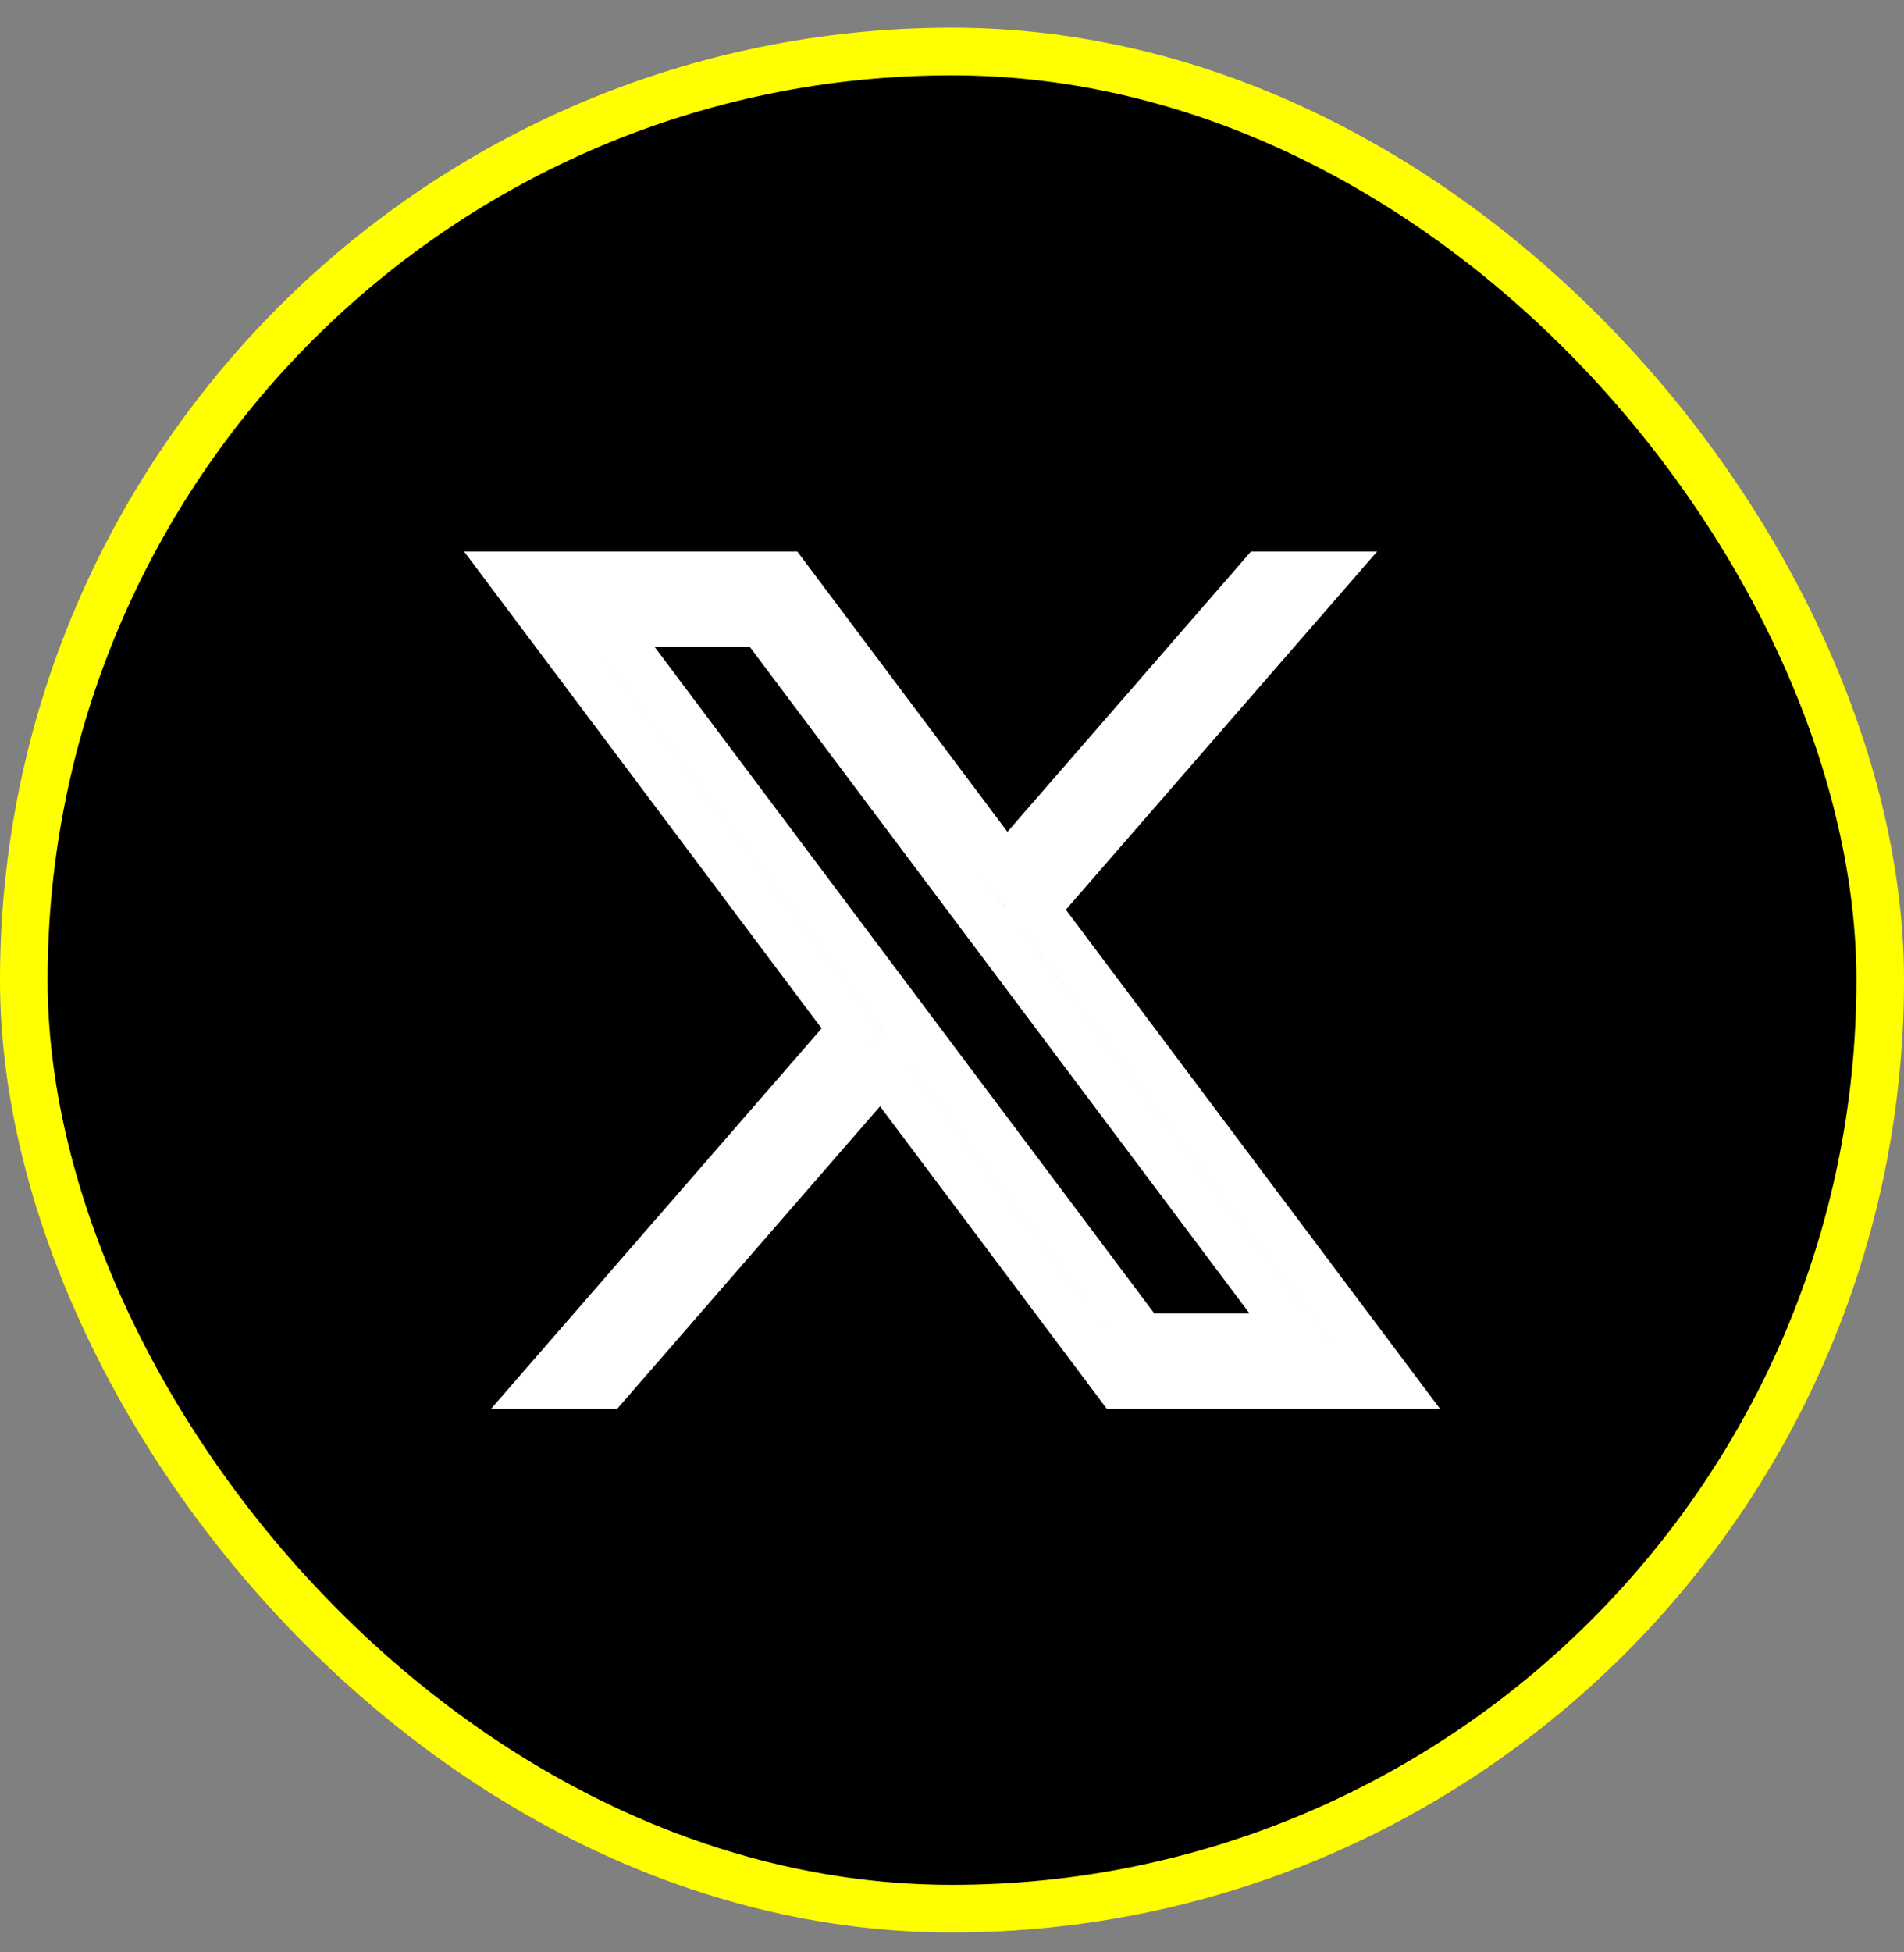
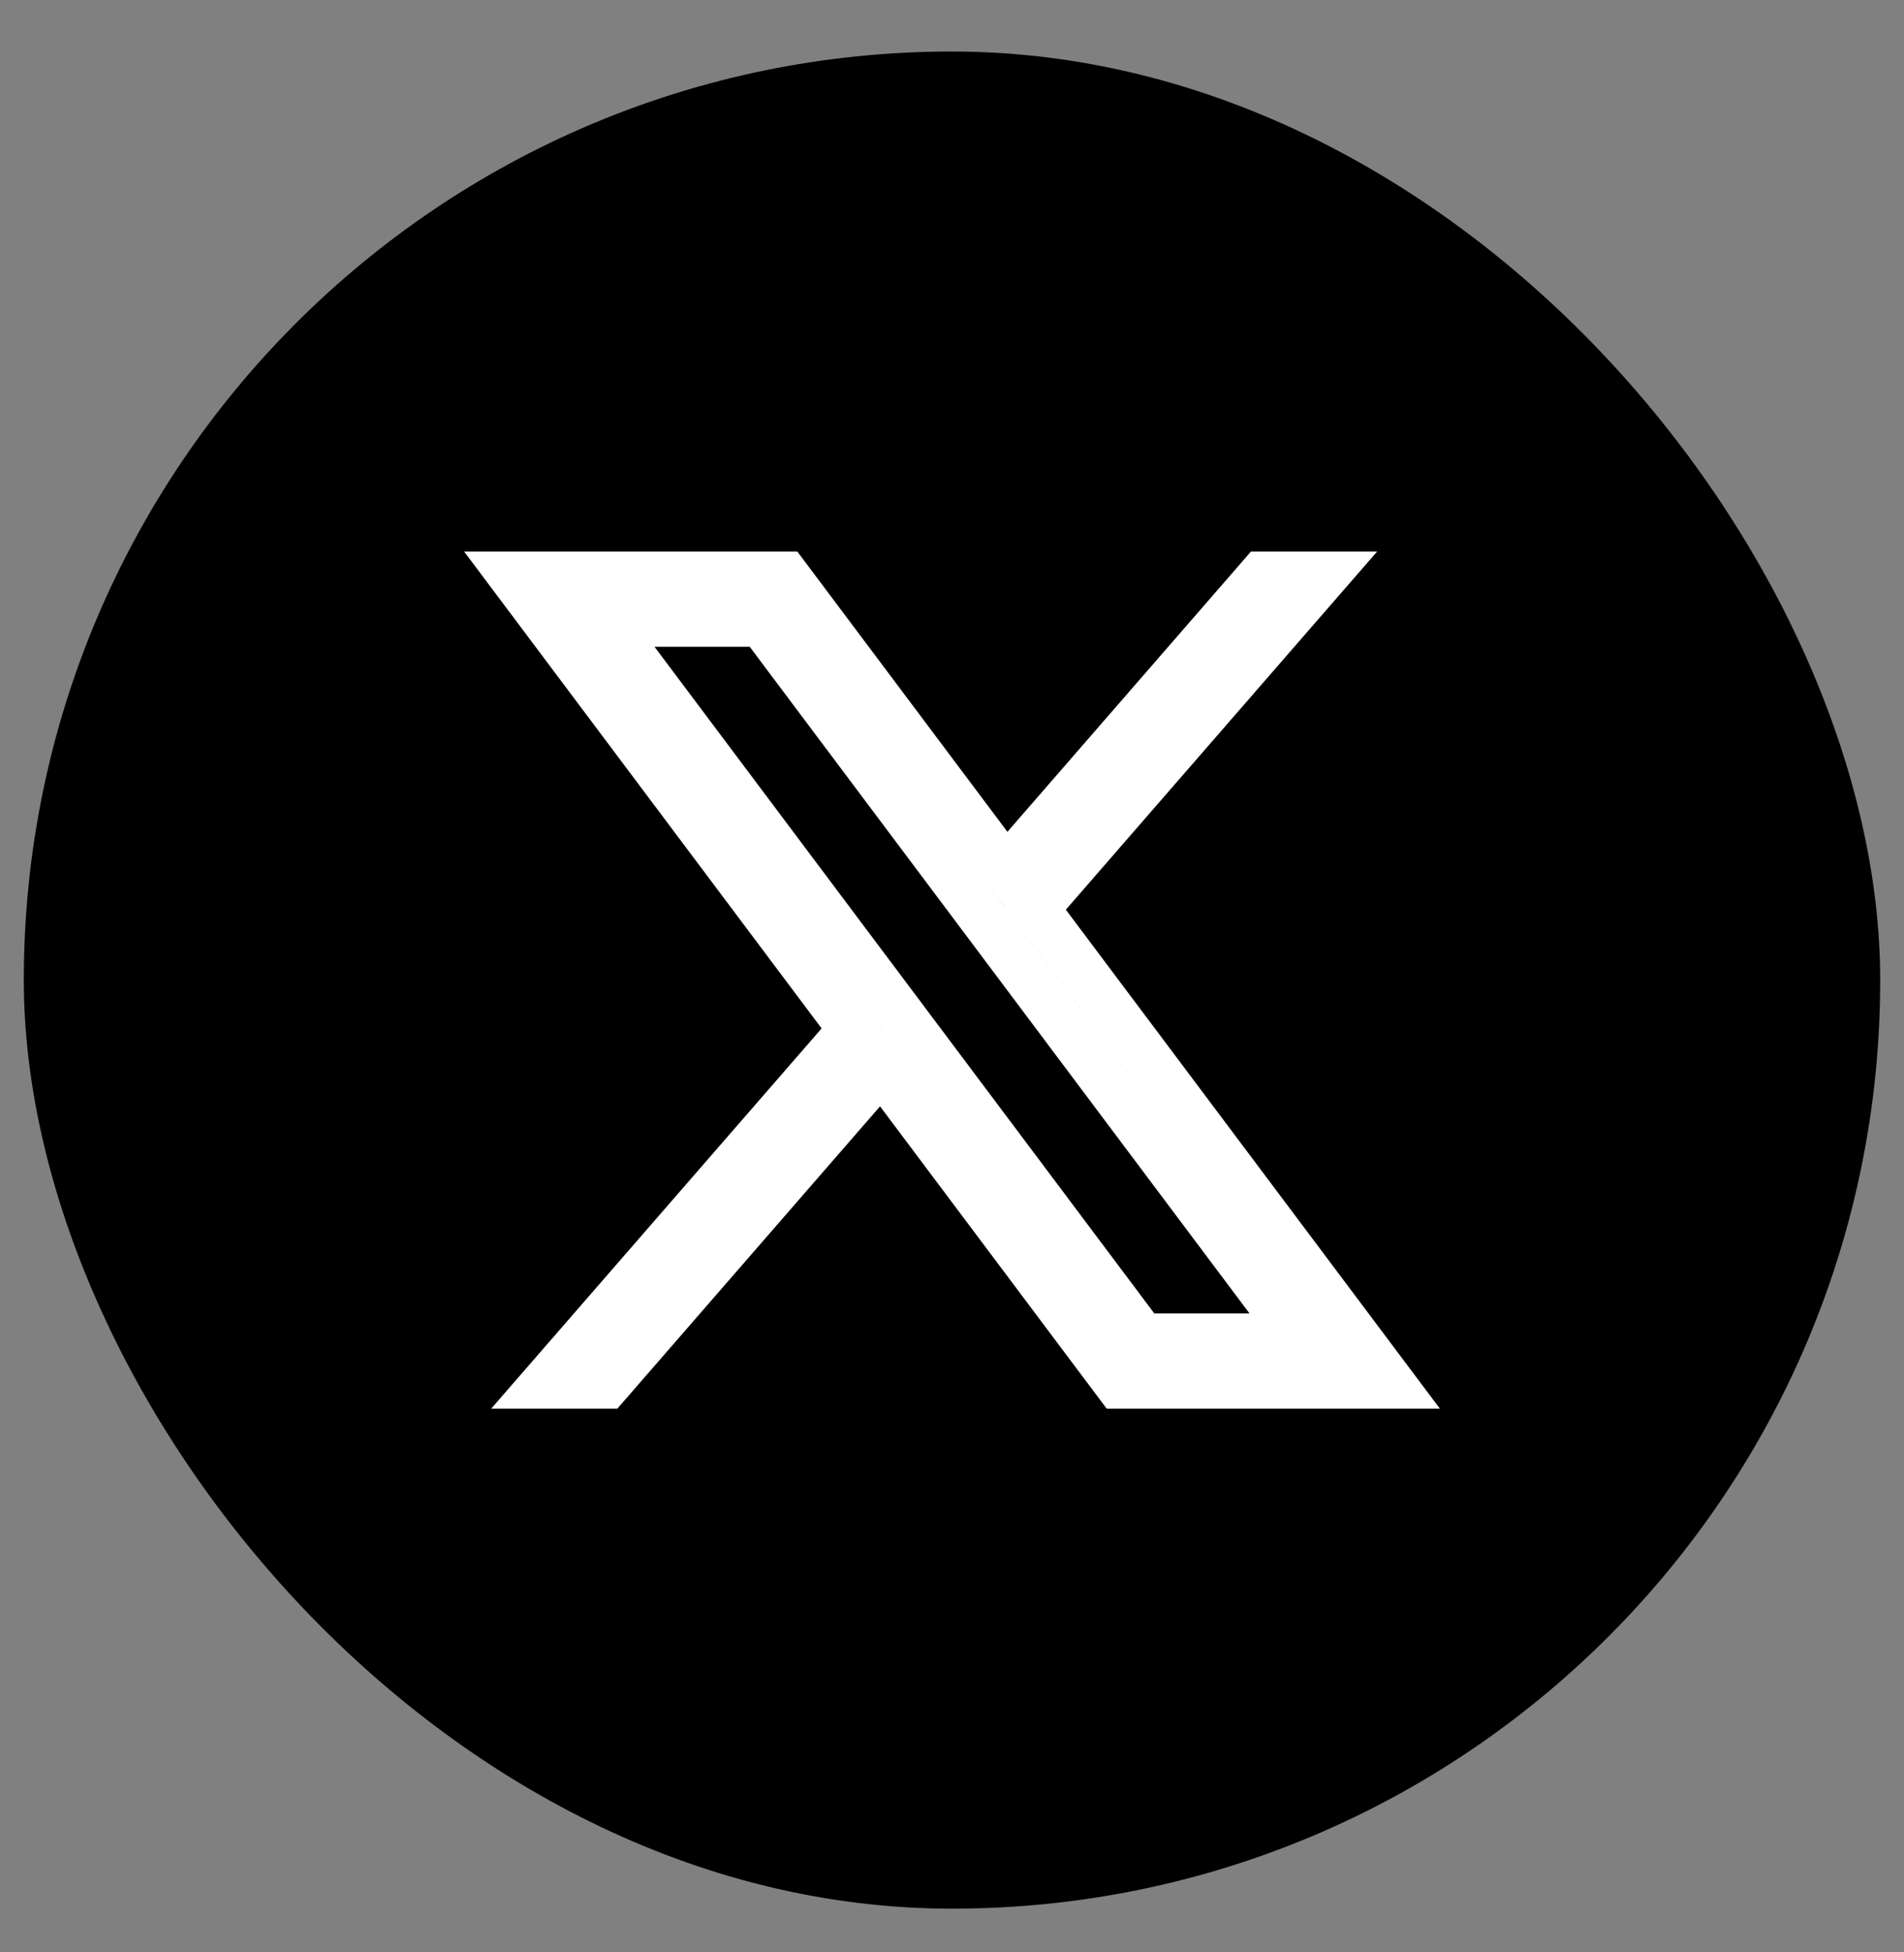
<svg xmlns="http://www.w3.org/2000/svg" width="40" height="41" viewBox="0 0 40 41" fill="none">
  <rect x="0" y="0" width="40" height="41" fill="#808080" stroke="none" />
  <rect x="0.5" y="1.082" width="39" height="39" rx="19.5" fill="black" />
-   <rect x="0.5" y="1.082" width="39" height="39" rx="19.5" stroke="#FFFF00" />
-   <path d="M18.888 22.933L18.517 22.438L18.111 22.905L12.741 29.082H11.416L17.638 21.925L17.903 21.62L17.661 21.297L10.75 12.082H16.5L20.764 17.768L21.136 18.263L21.542 17.796L26.509 12.082H27.834L22.014 18.776L21.749 19.081L21.992 19.404L29.25 29.082L23.5 29.082L18.888 22.933ZM23.85 27.882L24 28.082H24.25L26.25 28.082H27.25L26.65 27.282L16.15 13.282L16 13.082H15.75H13.75H12.75L13.35 13.882L23.85 27.882Z" stroke="white" />
+   <path d="M18.888 22.933L18.517 22.438L12.741 29.082H11.416L17.638 21.925L17.903 21.62L17.661 21.297L10.75 12.082H16.5L20.764 17.768L21.136 18.263L21.542 17.796L26.509 12.082H27.834L22.014 18.776L21.749 19.081L21.992 19.404L29.25 29.082L23.5 29.082L18.888 22.933ZM23.85 27.882L24 28.082H24.25L26.25 28.082H27.25L26.65 27.282L16.15 13.282L16 13.082H15.75H13.75H12.75L13.35 13.882L23.85 27.882Z" stroke="white" />
</svg>